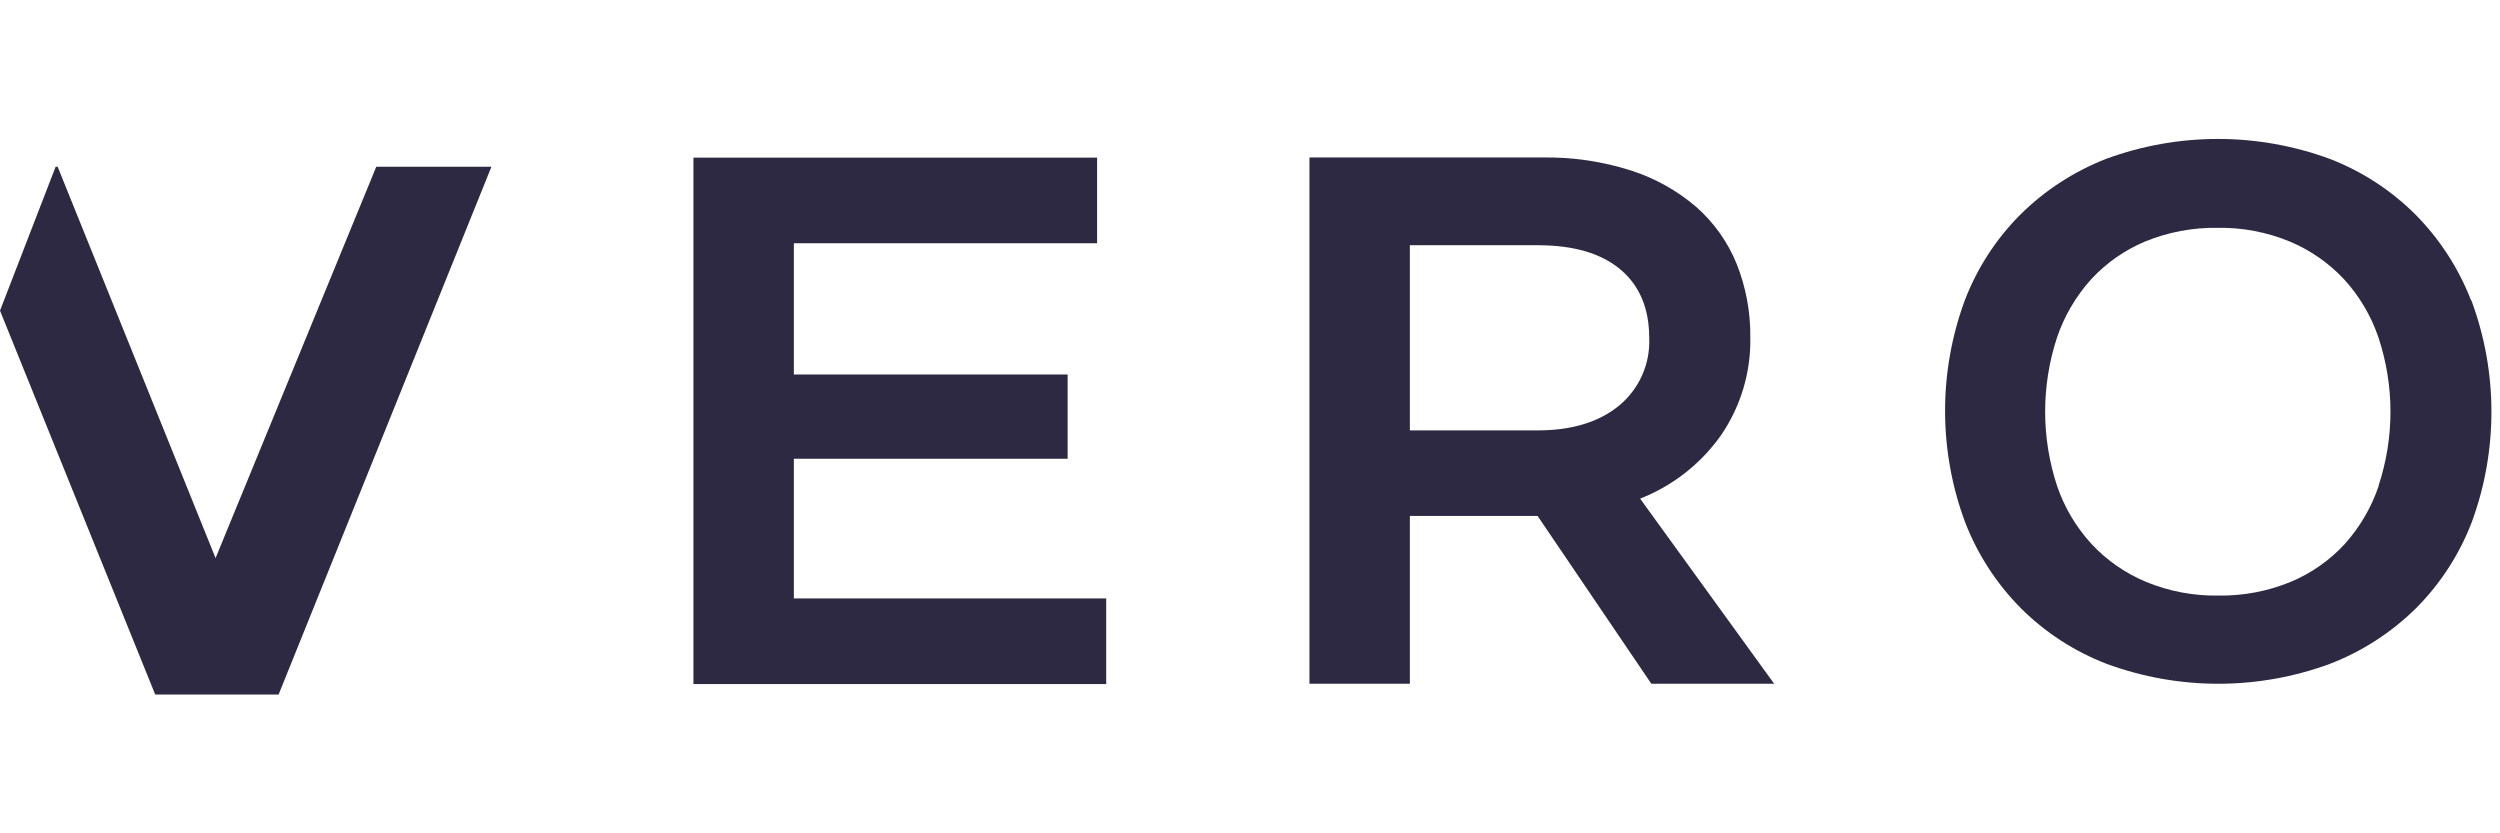
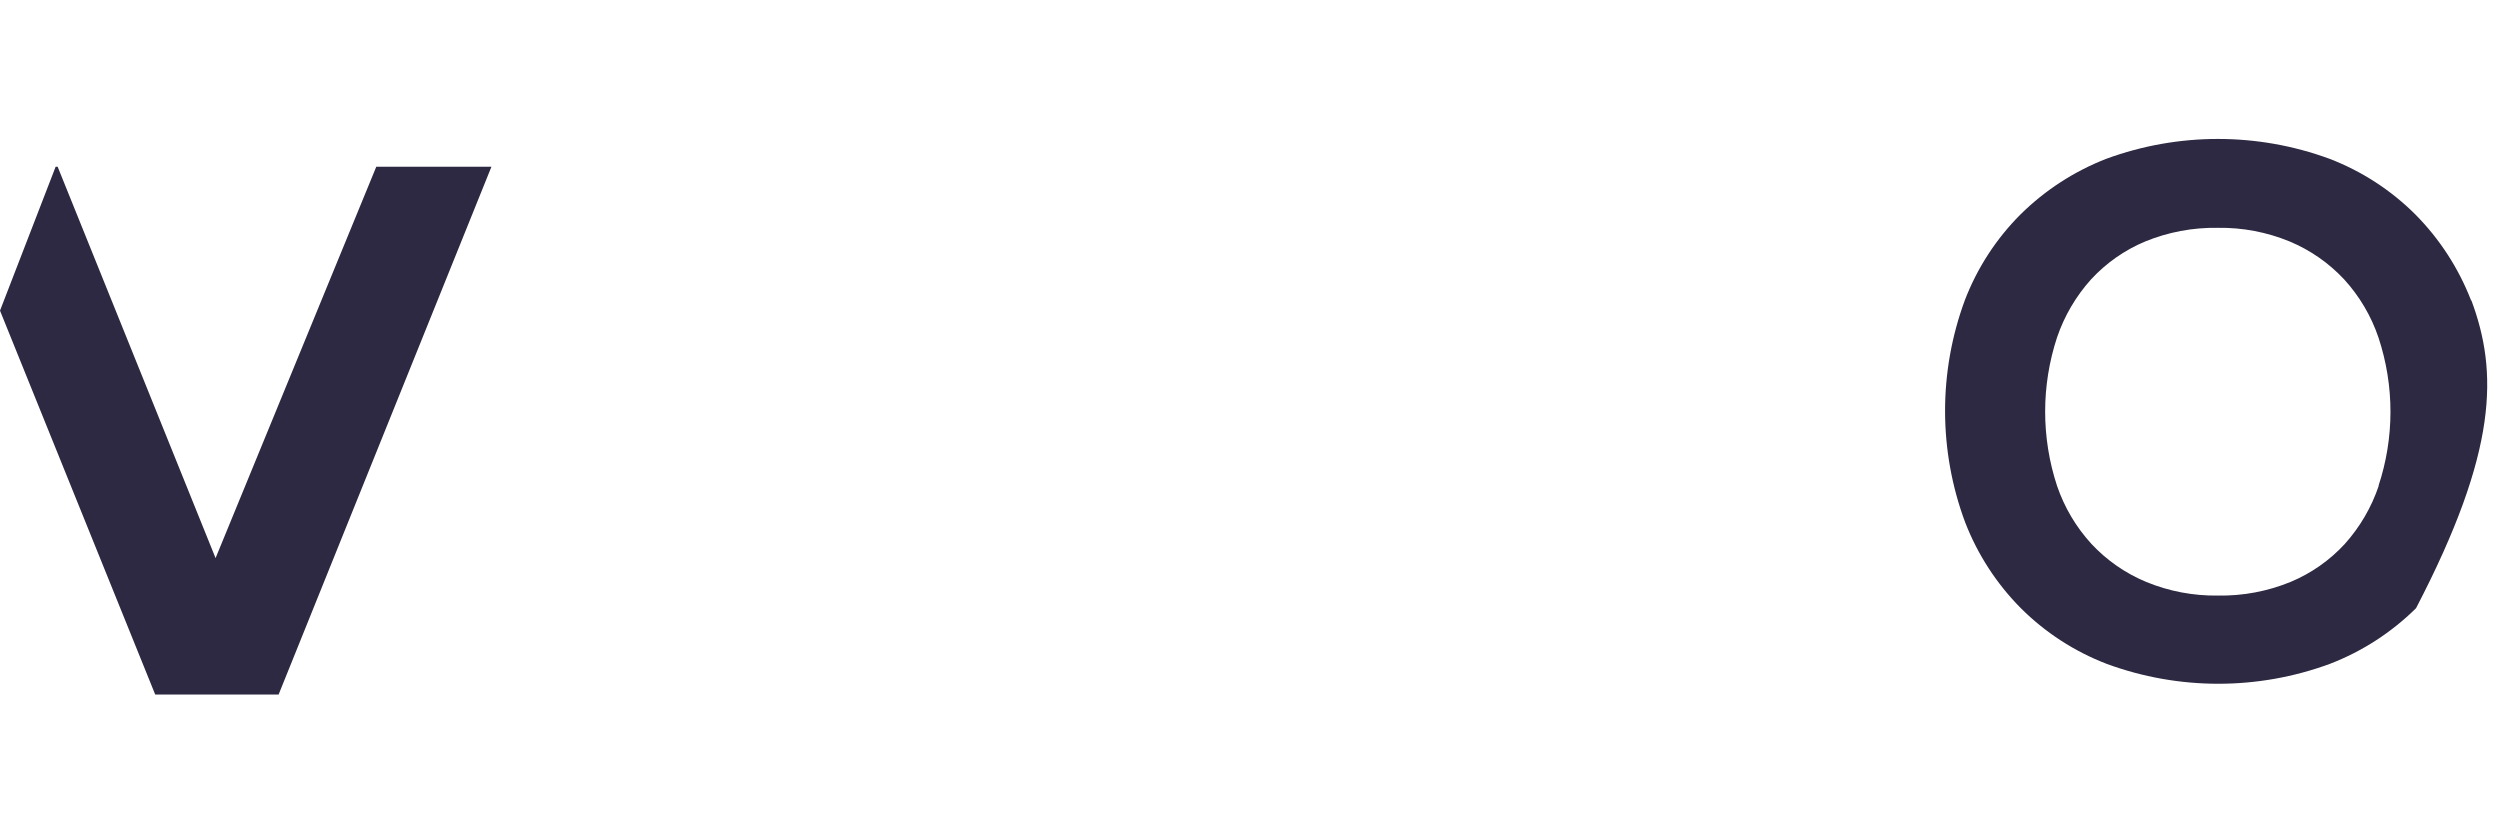
<svg xmlns="http://www.w3.org/2000/svg" width="114" height="38" viewBox="0 0 114 38" fill="none">
-   <path d="M78.471 19.857C79.377 18.541 79.847 16.974 79.814 15.377C79.827 14.232 79.615 13.095 79.191 12.031C78.786 11.036 78.156 10.148 77.35 9.437C76.478 8.69 75.465 8.124 74.371 7.774C73.069 7.359 71.707 7.159 70.34 7.181H59.711V31.178H64.29V23.527H70.114L75.3 31.178H80.901L74.789 22.737C76.271 22.157 77.551 21.156 78.471 19.857ZM73.829 18.497C72.909 19.249 71.671 19.626 70.114 19.626H64.29V11.182H70.114C71.757 11.182 73.016 11.551 73.892 12.288C74.767 13.026 75.204 14.066 75.204 15.408C75.23 15.994 75.119 16.578 74.88 17.114C74.642 17.65 74.282 18.123 73.829 18.497Z" fill="#2D2942" />
-   <path d="M36.2 20.919H48.684V17.077H36.2V11.092H50.028V7.188H31.621V31.193H50.443V27.288H36.2V20.919Z" fill="#2D2942" />
-   <path d="M112.681 13.697C112.112 12.23 111.247 10.896 110.14 9.779C109.025 8.667 107.689 7.801 106.218 7.238C102.938 6.035 99.336 6.035 96.055 7.238C94.588 7.807 93.253 8.672 92.134 9.779C91.021 10.893 90.155 12.229 89.593 13.7C88.39 16.966 88.396 20.554 89.61 23.816C90.178 25.283 91.043 26.617 92.151 27.734C93.266 28.846 94.602 29.712 96.072 30.275C99.353 31.481 102.955 31.481 106.235 30.275C107.708 29.709 109.048 28.843 110.171 27.734C111.283 26.619 112.148 25.283 112.712 23.813C113.914 20.547 113.908 16.959 112.695 13.697H112.681ZM108.471 22.15C108.141 23.132 107.613 24.035 106.921 24.806C106.233 25.553 105.391 26.143 104.454 26.534C103.404 26.965 102.277 27.177 101.142 27.158C100.018 27.175 98.902 26.963 97.862 26.534C96.917 26.141 96.067 25.55 95.369 24.801C94.67 24.038 94.137 23.138 93.802 22.158C93.078 19.958 93.078 17.583 93.802 15.383C94.135 14.406 94.662 13.508 95.352 12.74C96.04 11.994 96.881 11.405 97.817 11.013C98.868 10.582 99.996 10.37 101.131 10.389C102.256 10.371 103.372 10.584 104.412 11.013C105.352 11.406 106.198 11.995 106.893 12.74C107.594 13.508 108.128 14.412 108.46 15.397C109.187 17.59 109.187 19.959 108.46 22.153L108.471 22.15Z" fill="#2D2942" />
+   <path d="M112.681 13.697C112.112 12.23 111.247 10.896 110.14 9.779C109.025 8.667 107.689 7.801 106.218 7.238C102.938 6.035 99.336 6.035 96.055 7.238C94.588 7.807 93.253 8.672 92.134 9.779C91.021 10.893 90.155 12.229 89.593 13.7C88.39 16.966 88.396 20.554 89.61 23.816C90.178 25.283 91.043 26.617 92.151 27.734C93.266 28.846 94.602 29.712 96.072 30.275C99.353 31.481 102.955 31.481 106.235 30.275C107.708 29.709 109.048 28.843 110.171 27.734C113.914 20.547 113.908 16.959 112.695 13.697H112.681ZM108.471 22.15C108.141 23.132 107.613 24.035 106.921 24.806C106.233 25.553 105.391 26.143 104.454 26.534C103.404 26.965 102.277 27.177 101.142 27.158C100.018 27.175 98.902 26.963 97.862 26.534C96.917 26.141 96.067 25.55 95.369 24.801C94.67 24.038 94.137 23.138 93.802 22.158C93.078 19.958 93.078 17.583 93.802 15.383C94.135 14.406 94.662 13.508 95.352 12.74C96.04 11.994 96.881 11.405 97.817 11.013C98.868 10.582 99.996 10.37 101.131 10.389C102.256 10.371 103.372 10.584 104.412 11.013C105.352 11.406 106.198 11.995 106.893 12.74C107.594 13.508 108.128 14.412 108.46 15.397C109.187 17.59 109.187 19.959 108.46 22.153L108.471 22.15Z" fill="#2D2942" />
  <path d="M9.83 25.449L2.628 7.602H2.538L0 14.165L7.078 31.672H12.704L22.41 7.602H17.159L9.83 25.449Z" fill="#2D2942" />
</svg>